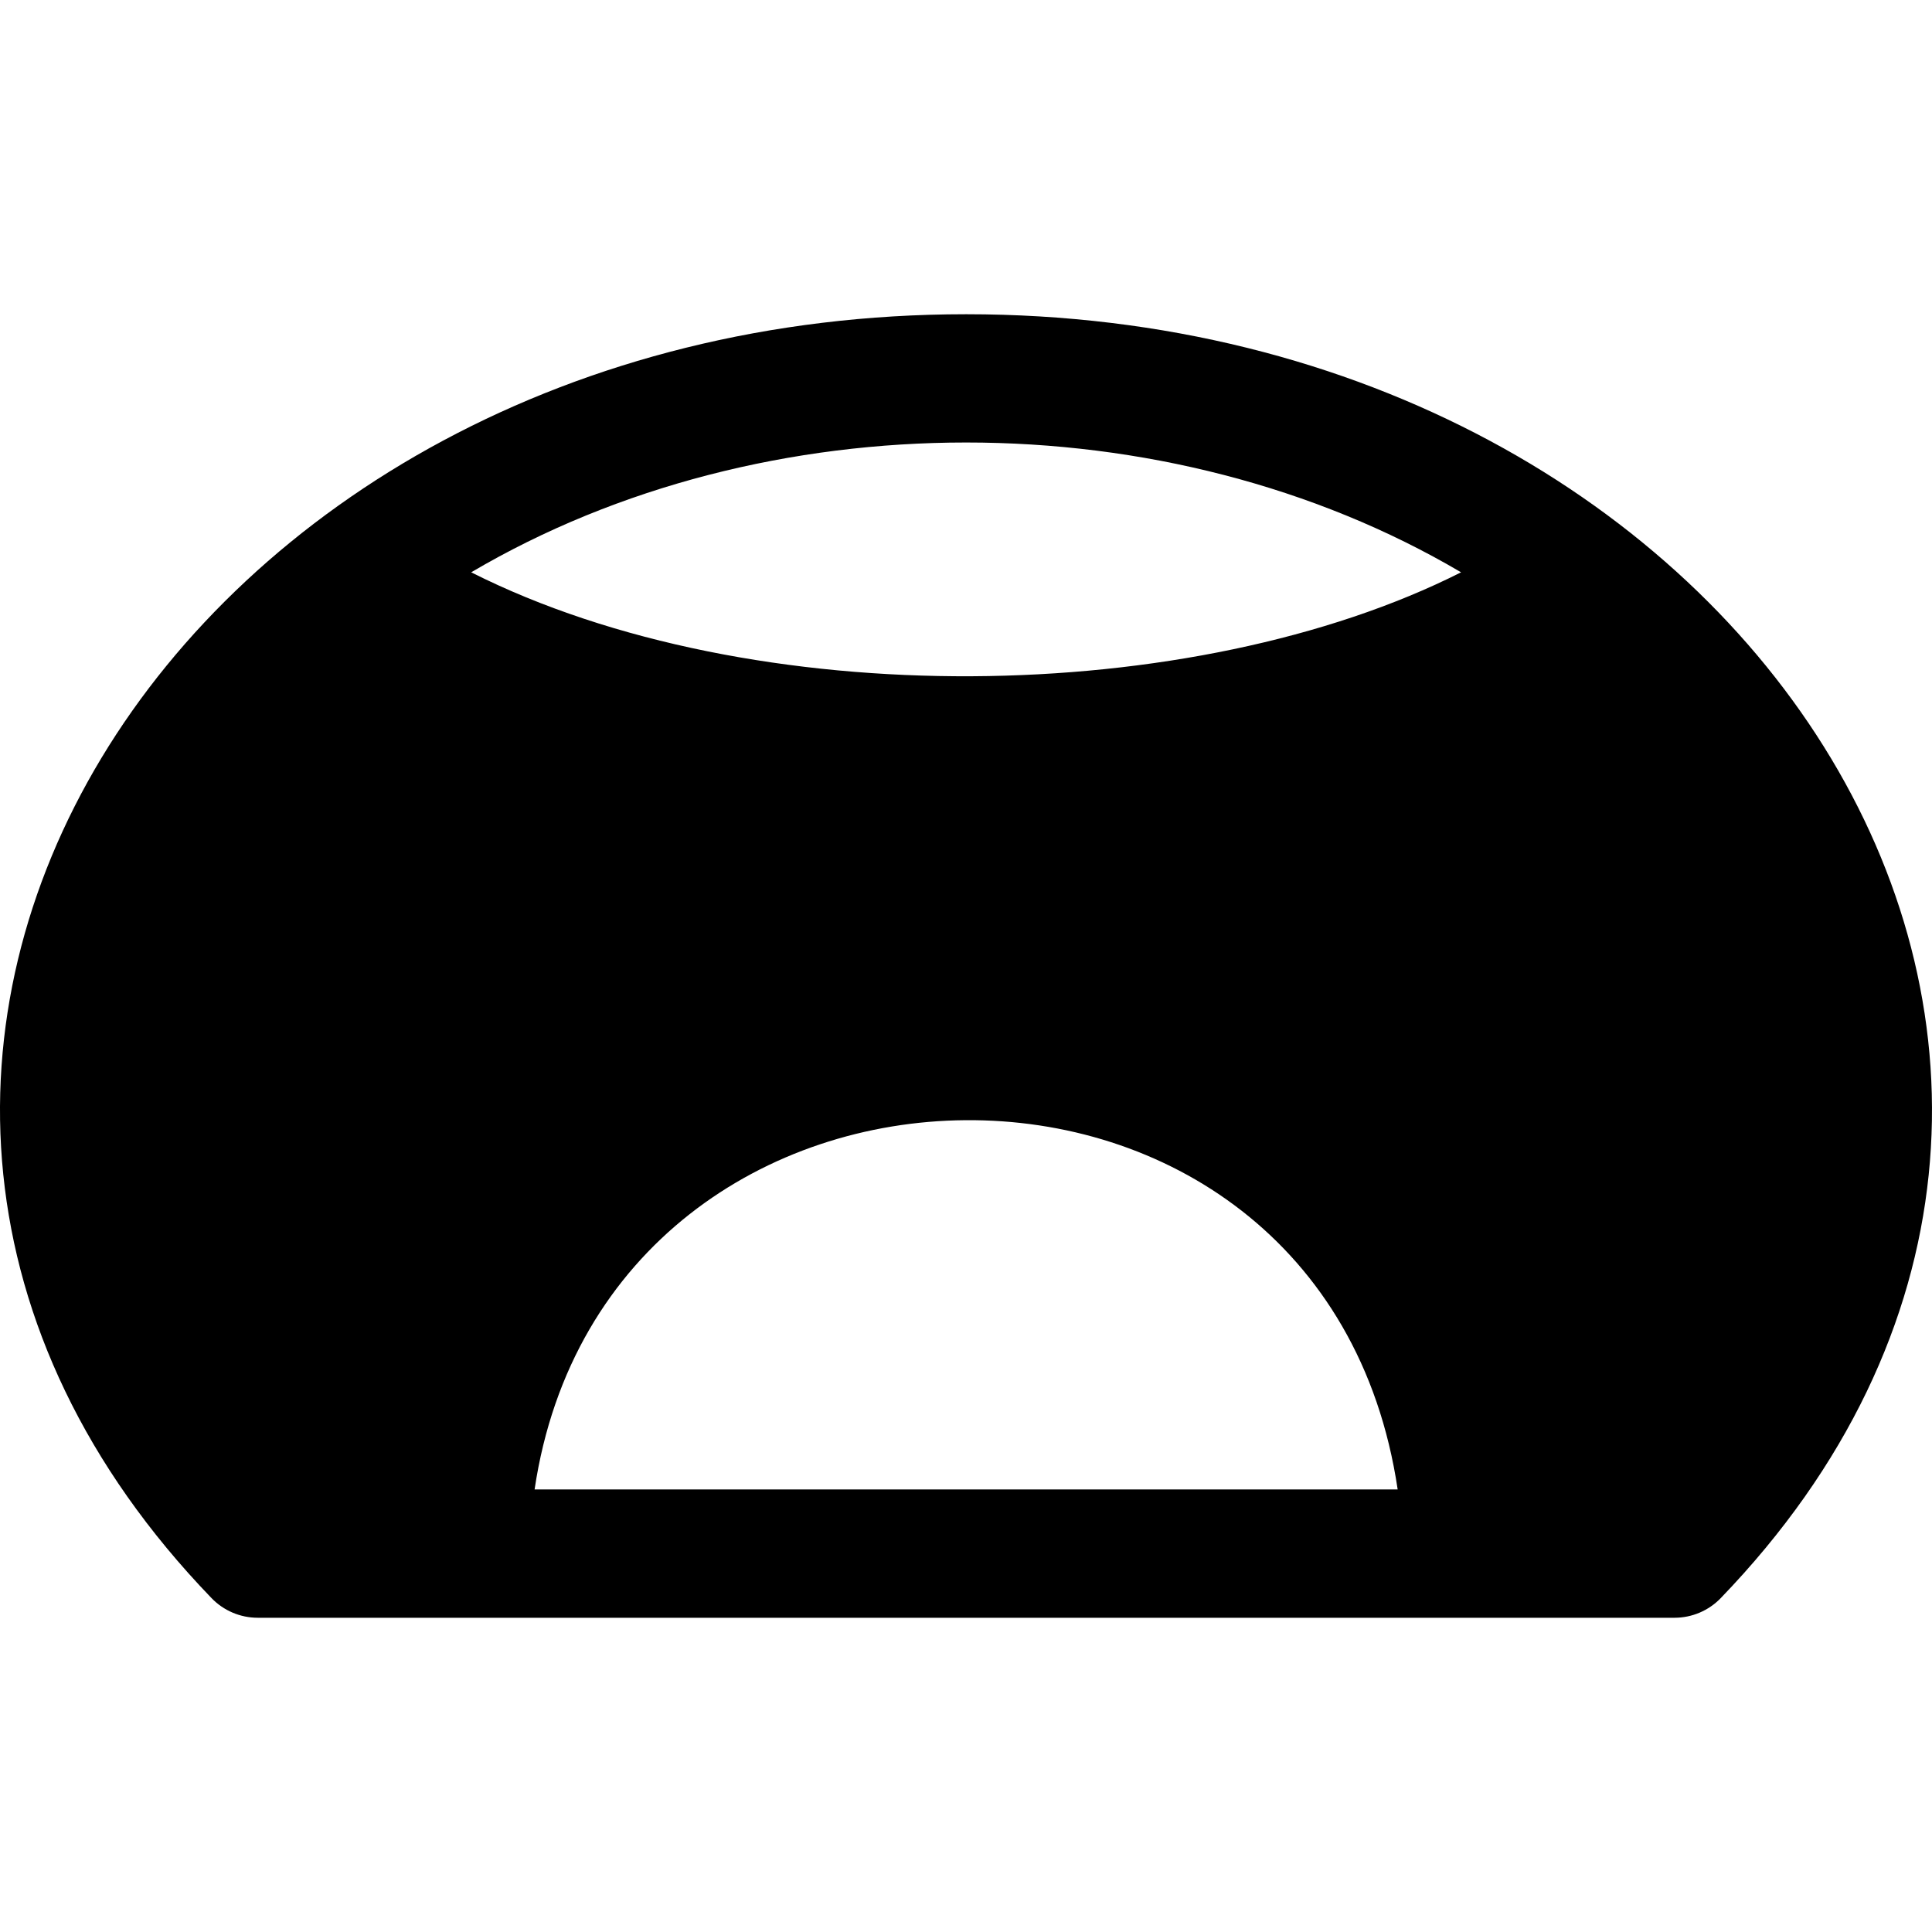
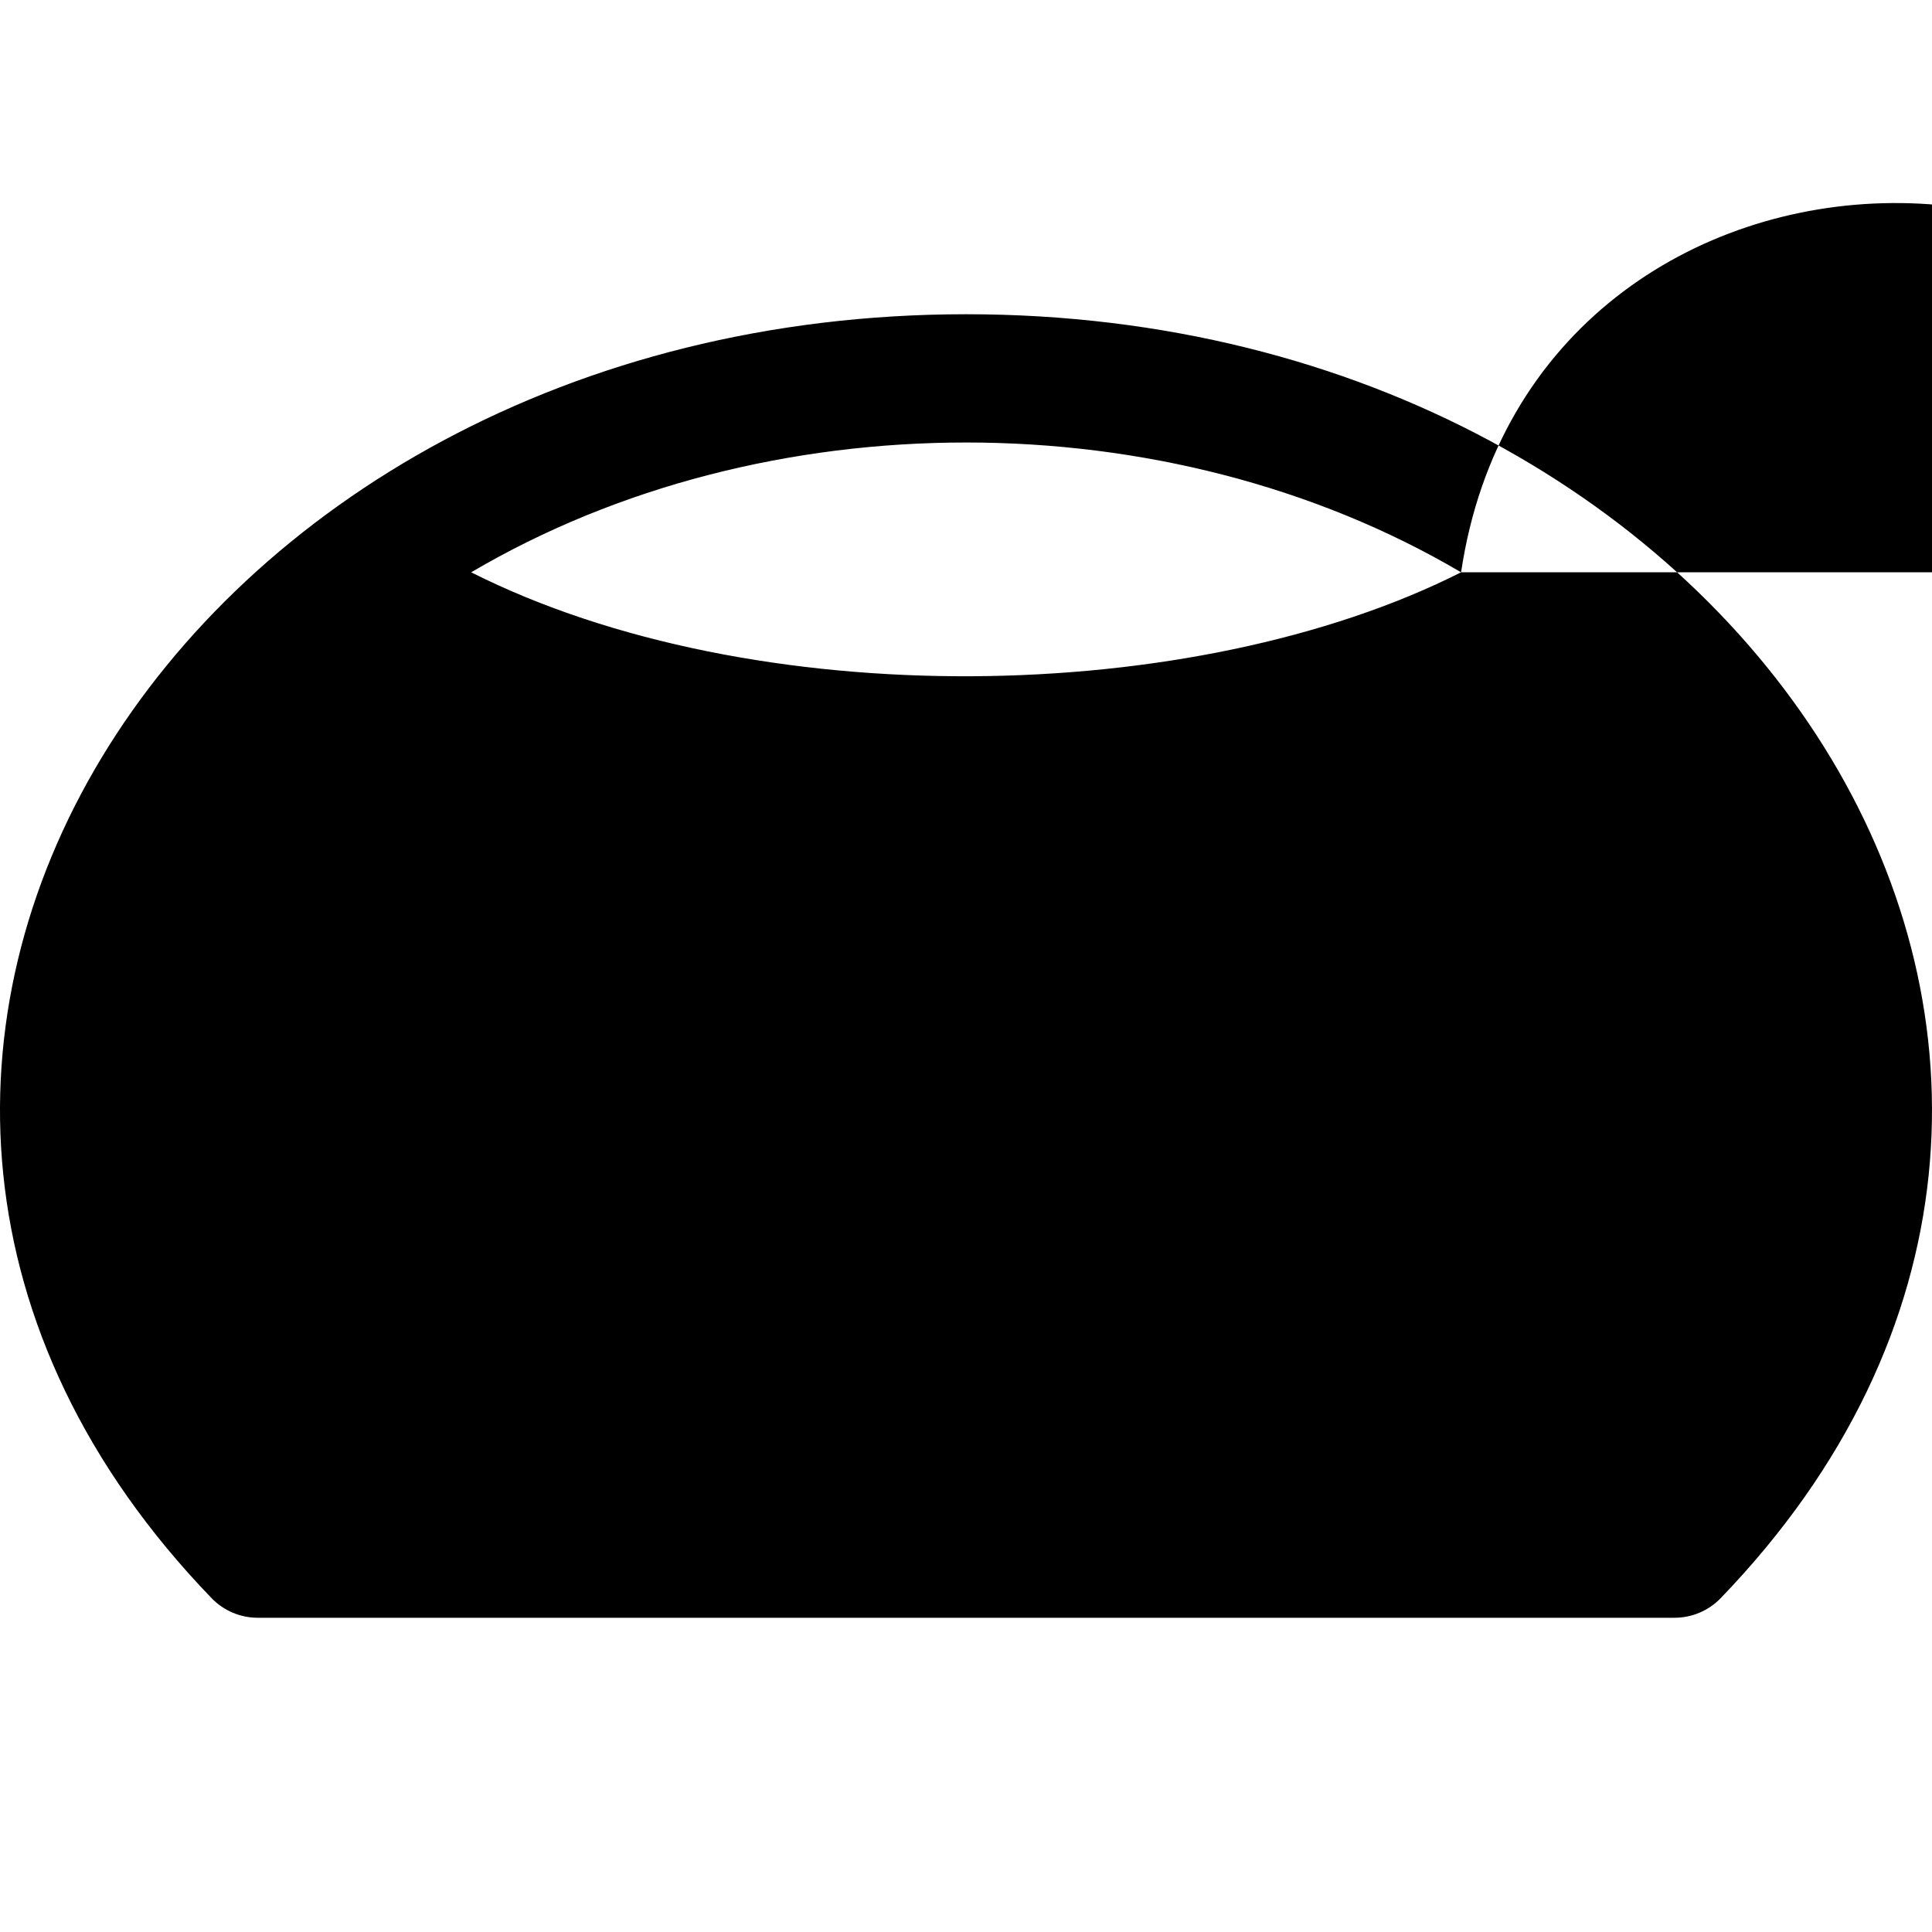
<svg xmlns="http://www.w3.org/2000/svg" fill="#000000" height="800px" width="800px" version="1.1" id="Layer_1" viewBox="0 0 512.001 512.001" xml:space="preserve">
-   <path d="M256.075,83.276c-0.016,0-0.029,0-0.045,0c-209.236,0-335.12,200.083-199.967,340.247c3.205,3.324,7.624,5.201,12.242,5.201  c18.155,0,360.529,0,375.461,0c4.616,0,9.036-1.877,12.241-5.2C590.689,283.876,466.05,83.305,256.075,83.276z M387.203,151.667  c-70.859,35.764-187.552,37.692-262.335,0C202.722,105.801,309.36,105.801,387.203,151.667z M141.674,394.714  c19.171-128.821,209.048-132.119,228.723,0H141.674z" />
+   <path d="M256.075,83.276c-0.016,0-0.029,0-0.045,0c-209.236,0-335.12,200.083-199.967,340.247c3.205,3.324,7.624,5.201,12.242,5.201  c18.155,0,360.529,0,375.461,0c4.616,0,9.036-1.877,12.241-5.2C590.689,283.876,466.05,83.305,256.075,83.276z M387.203,151.667  c-70.859,35.764-187.552,37.692-262.335,0C202.722,105.801,309.36,105.801,387.203,151.667z c19.171-128.821,209.048-132.119,228.723,0H141.674z" />
</svg>